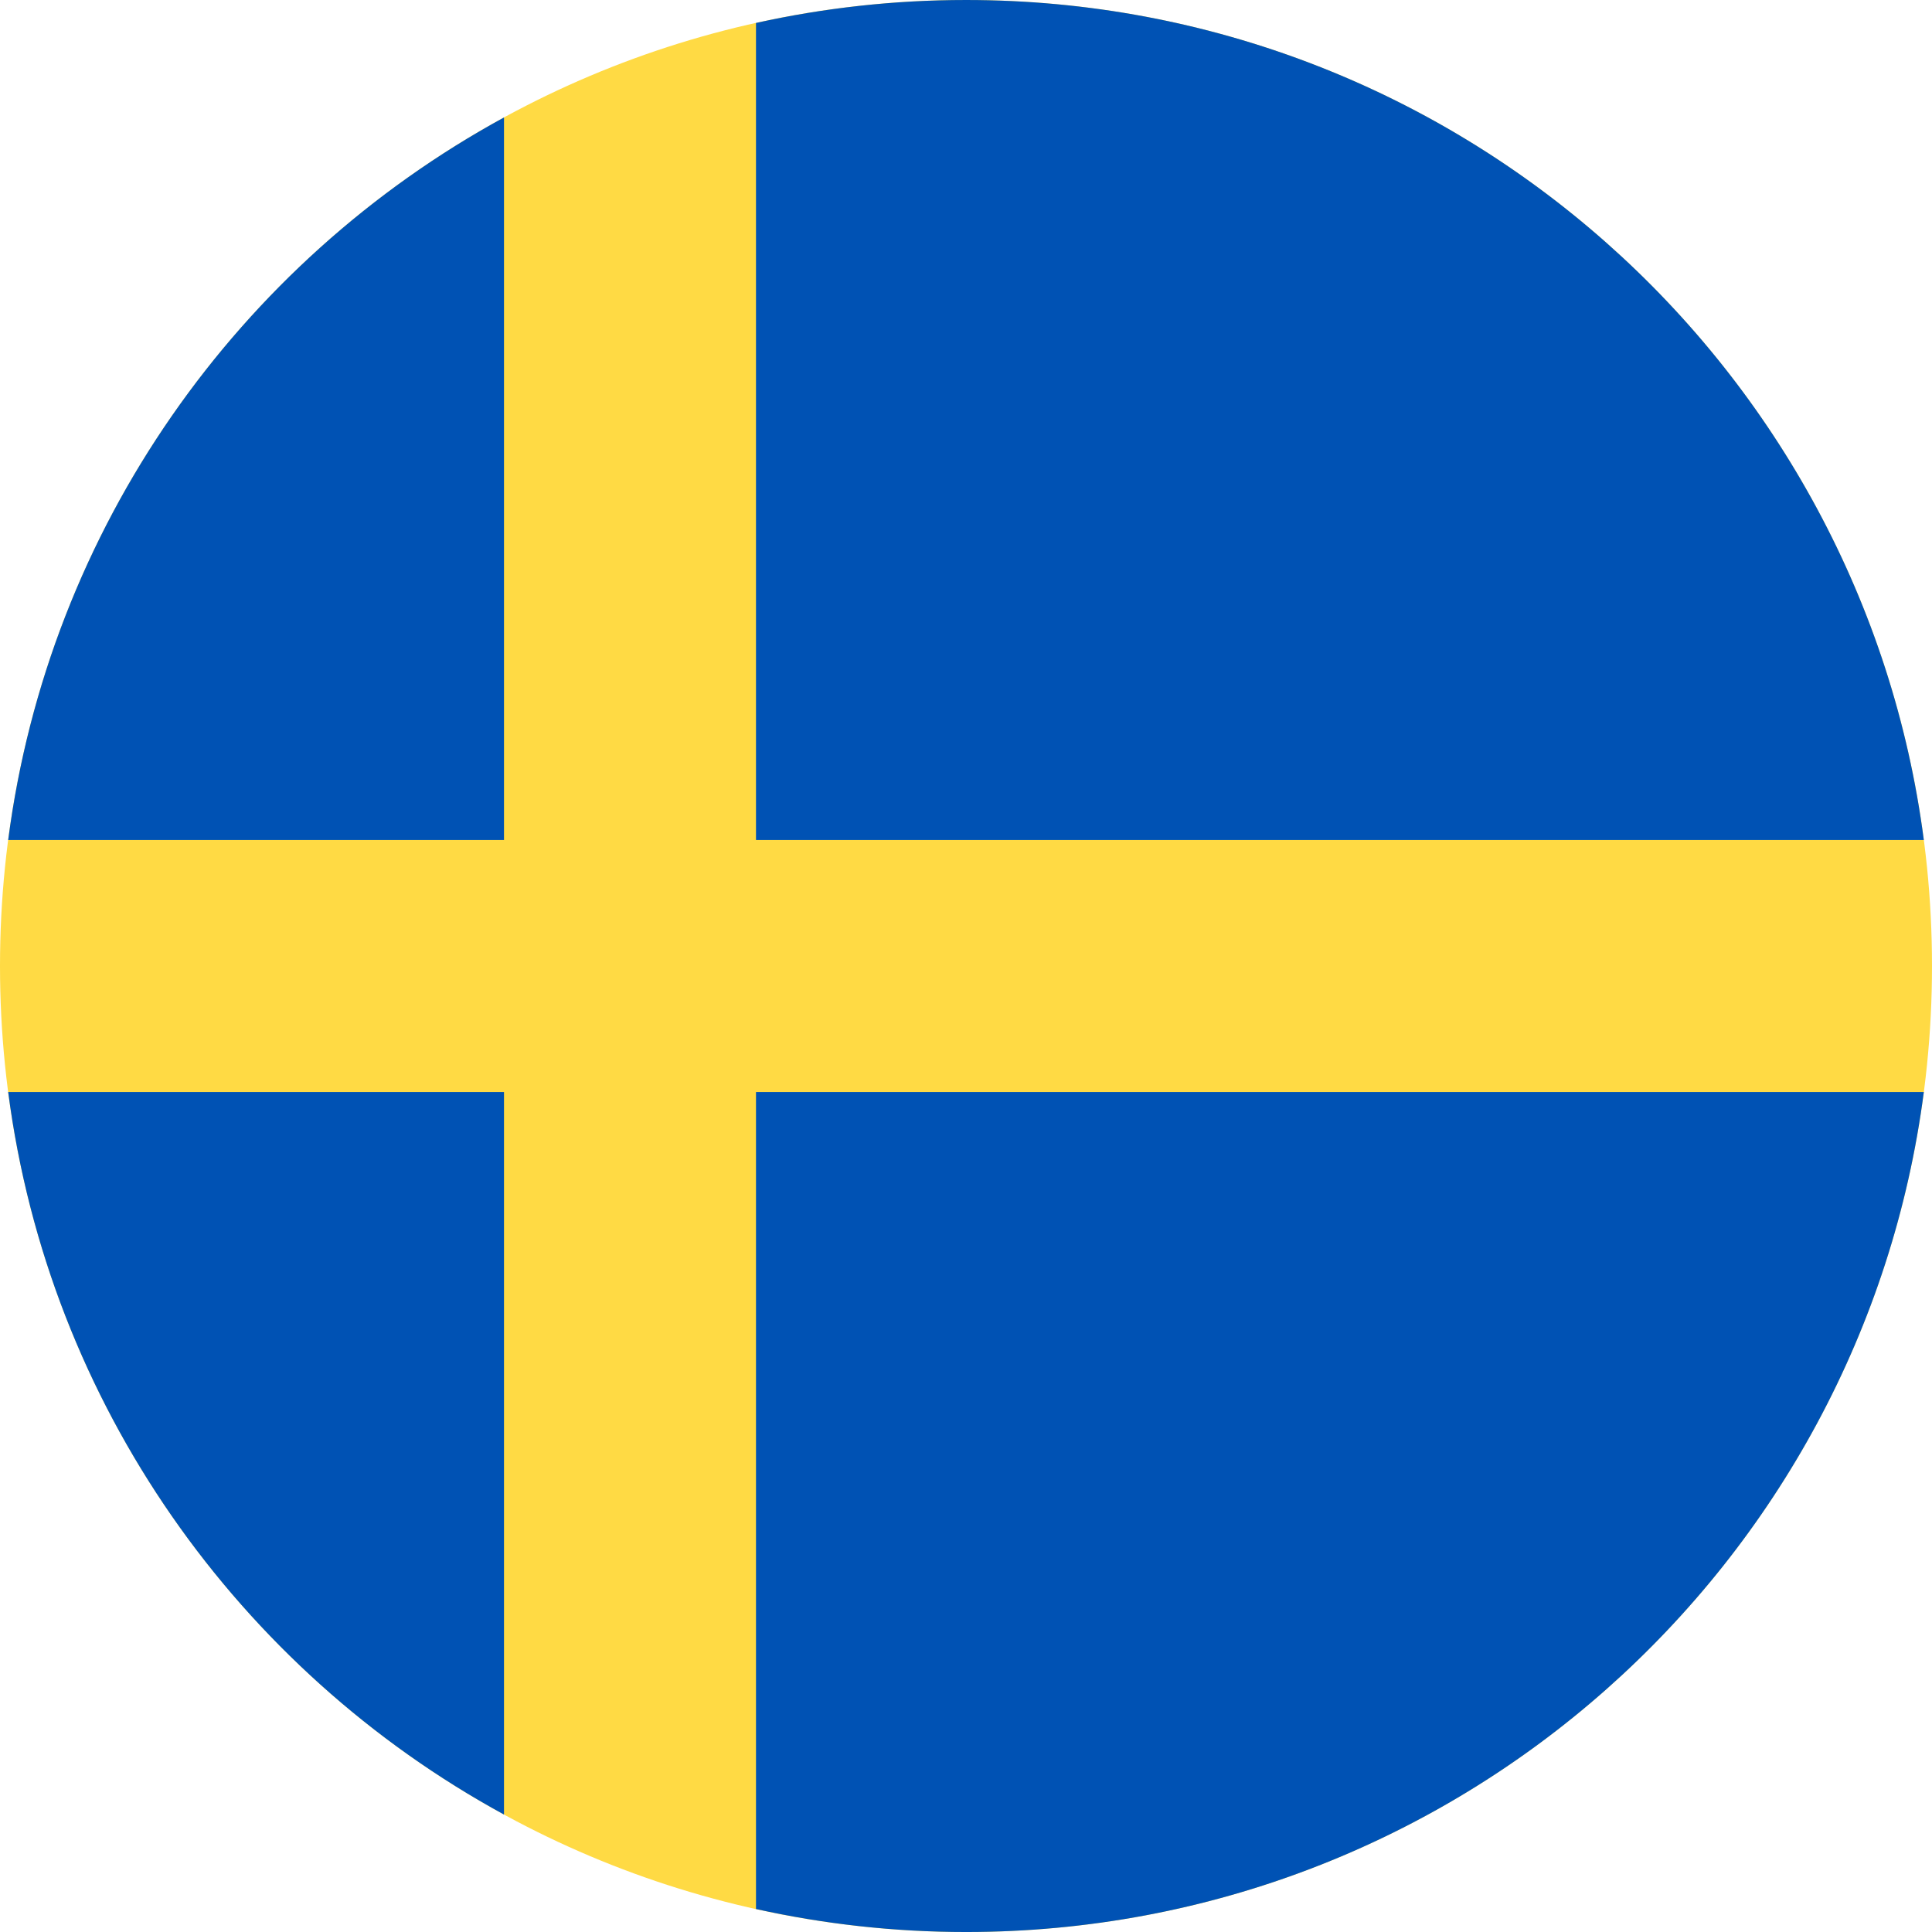
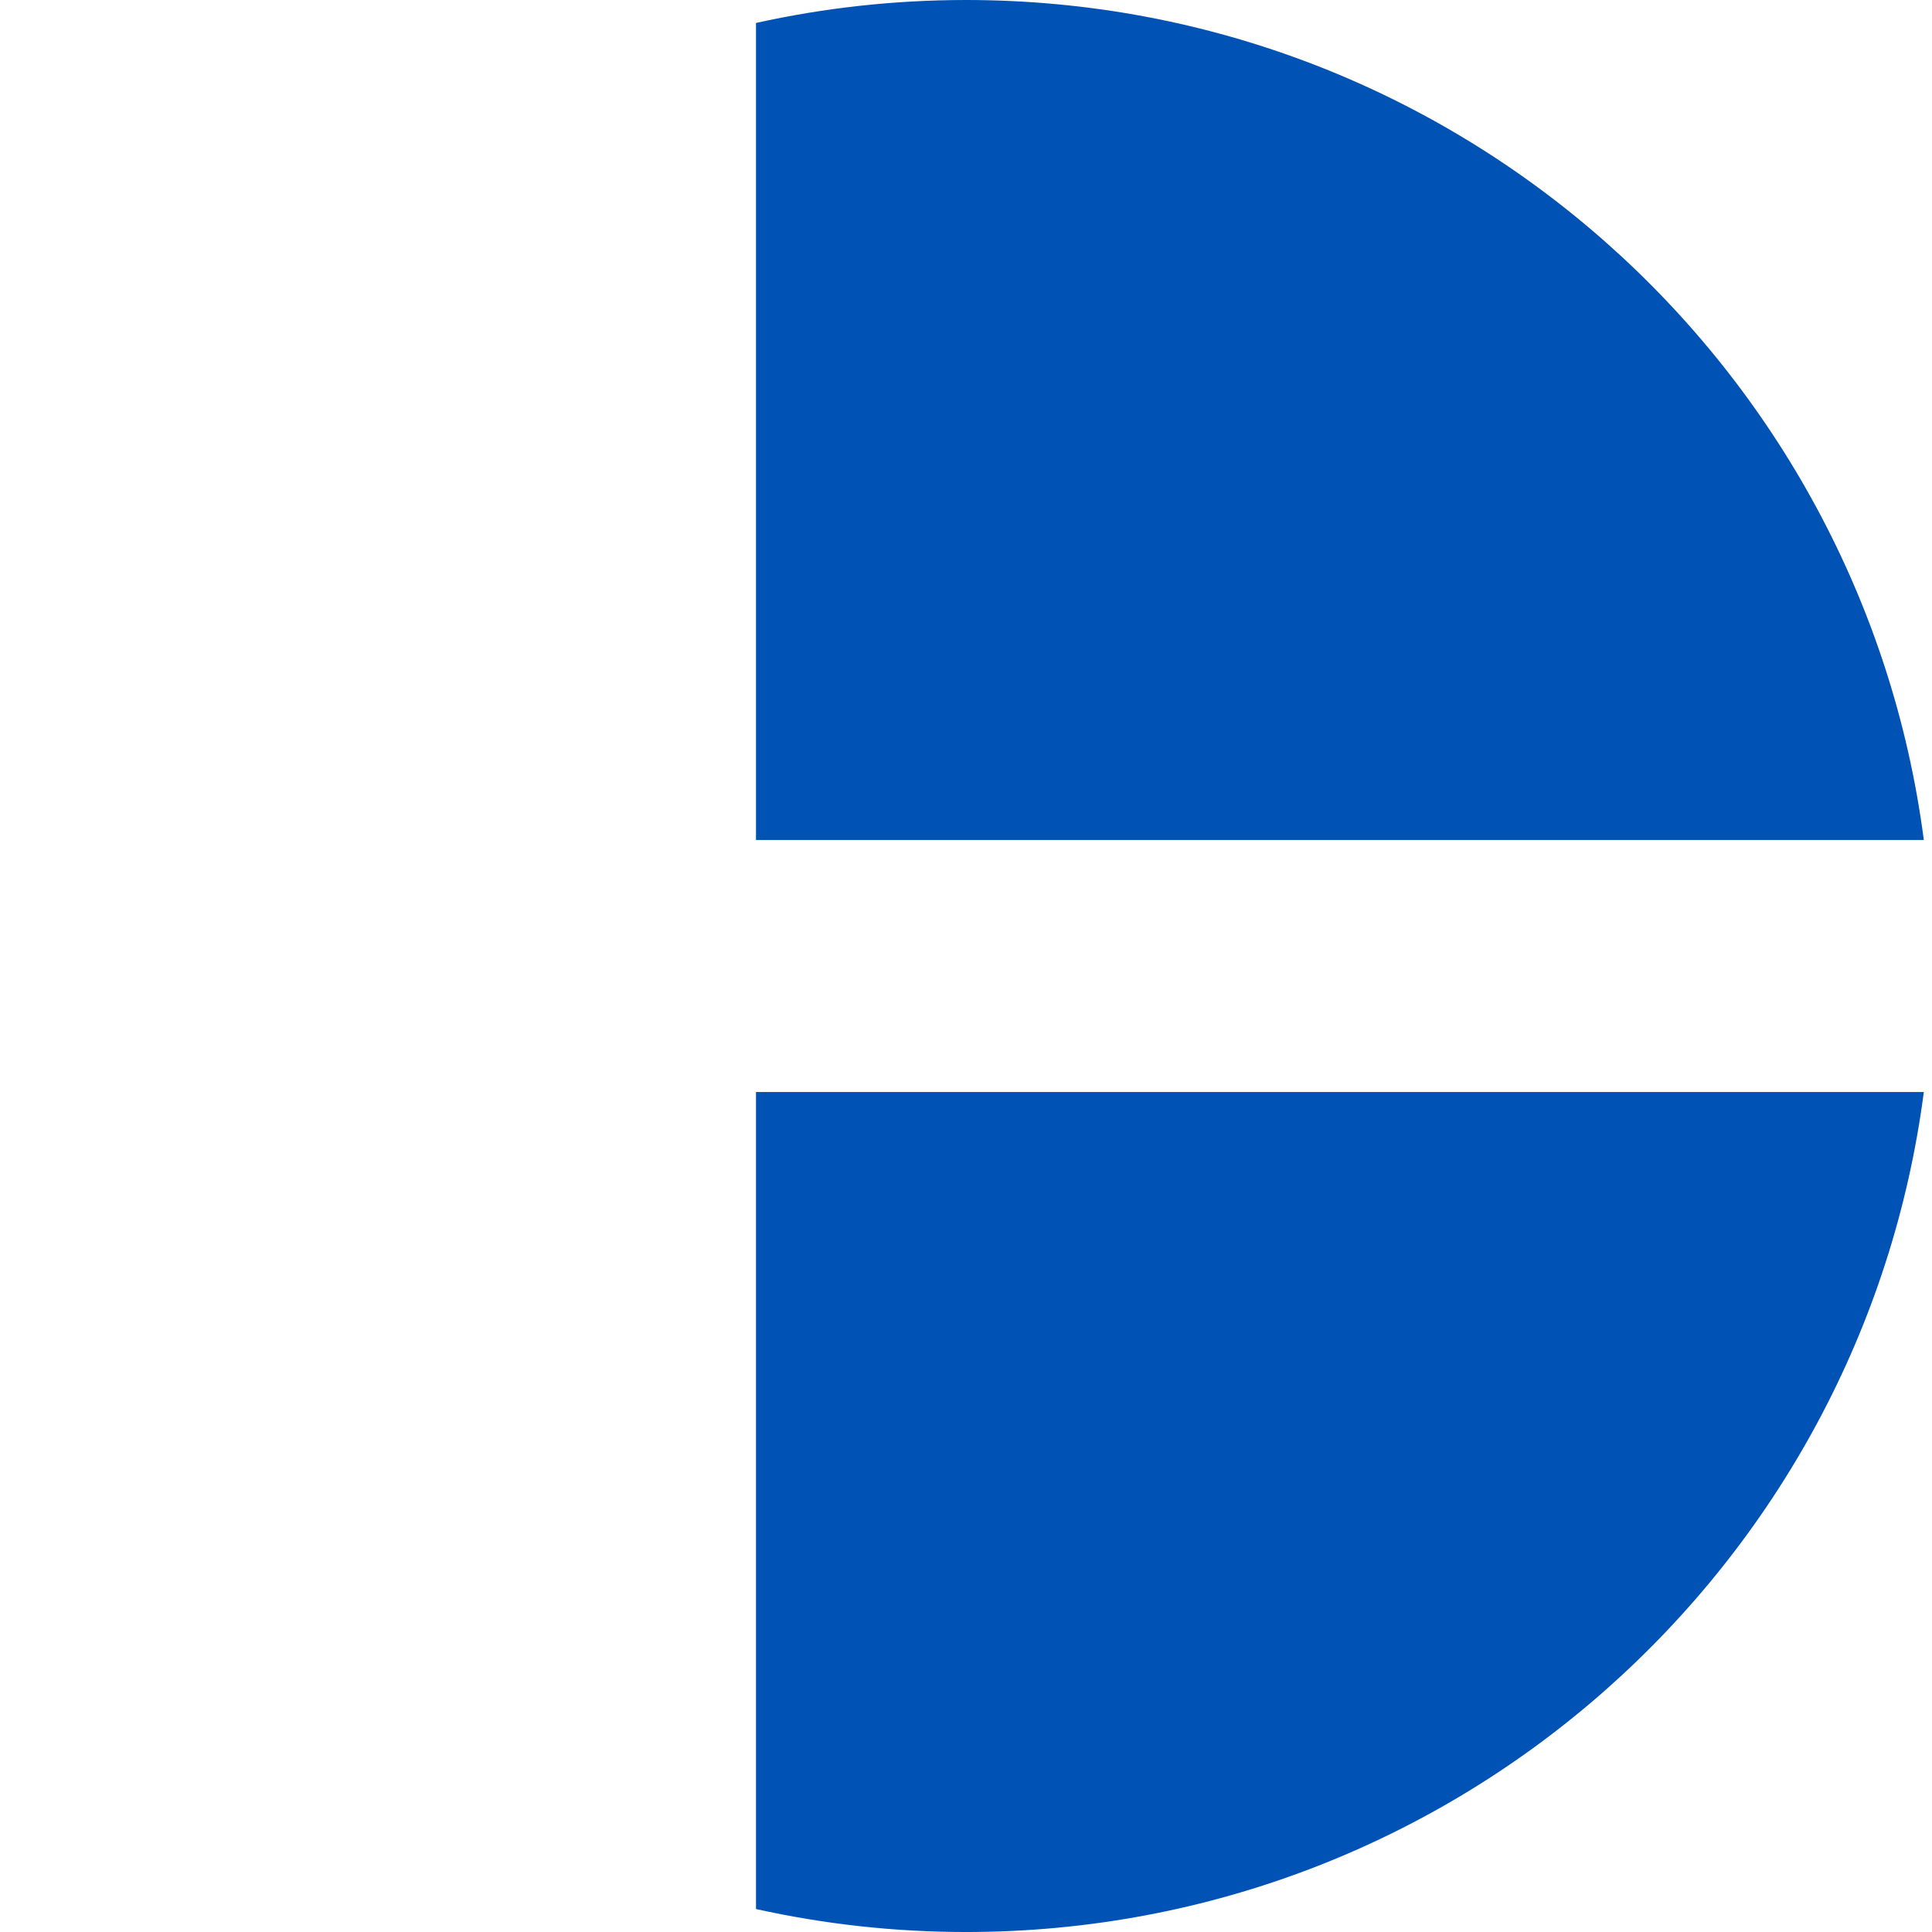
<svg xmlns="http://www.w3.org/2000/svg" version="1.1" id="Layer_1" x="0px" y="0px" width="595.276px" height="595.281px" viewBox="0 0 595.276 595.281" enable-background="new 0 0 595.276 595.281" xml:space="preserve">
  <g>
-     <path fill="#FFDA44" d="M595.276,297.639c0,164.375-133.262,297.639-297.639,297.639C133.255,595.278,0,462.015,0,297.639   C0,133.255,133.255,0,297.638,0C462.016,0.001,595.276,133.256,595.276,297.639L595.276,297.639z" />
    <path fill="#0052B4" d="M232.932,258.814h359.824C573.732,112.78,448.861,0.001,297.639,0.001c-22.226,0-43.873,2.458-64.707,7.073   V258.814z" />
-     <path fill="#0052B4" d="M155.289,258.814V36.191C73.563,80.784,15.055,162.578,2.521,258.814H155.289z" />
-     <path fill="#0052B4" d="M155.289,336.459H2.521C15.055,432.7,73.563,514.493,155.289,559.087V336.459z" />
    <path fill="#0052B4" d="M232.932,336.459v251.739c20.834,4.62,42.481,7.08,64.707,7.08c151.225,0,276.095-112.779,295.117-258.819   H232.932L232.932,336.459z" />
  </g>
</svg>